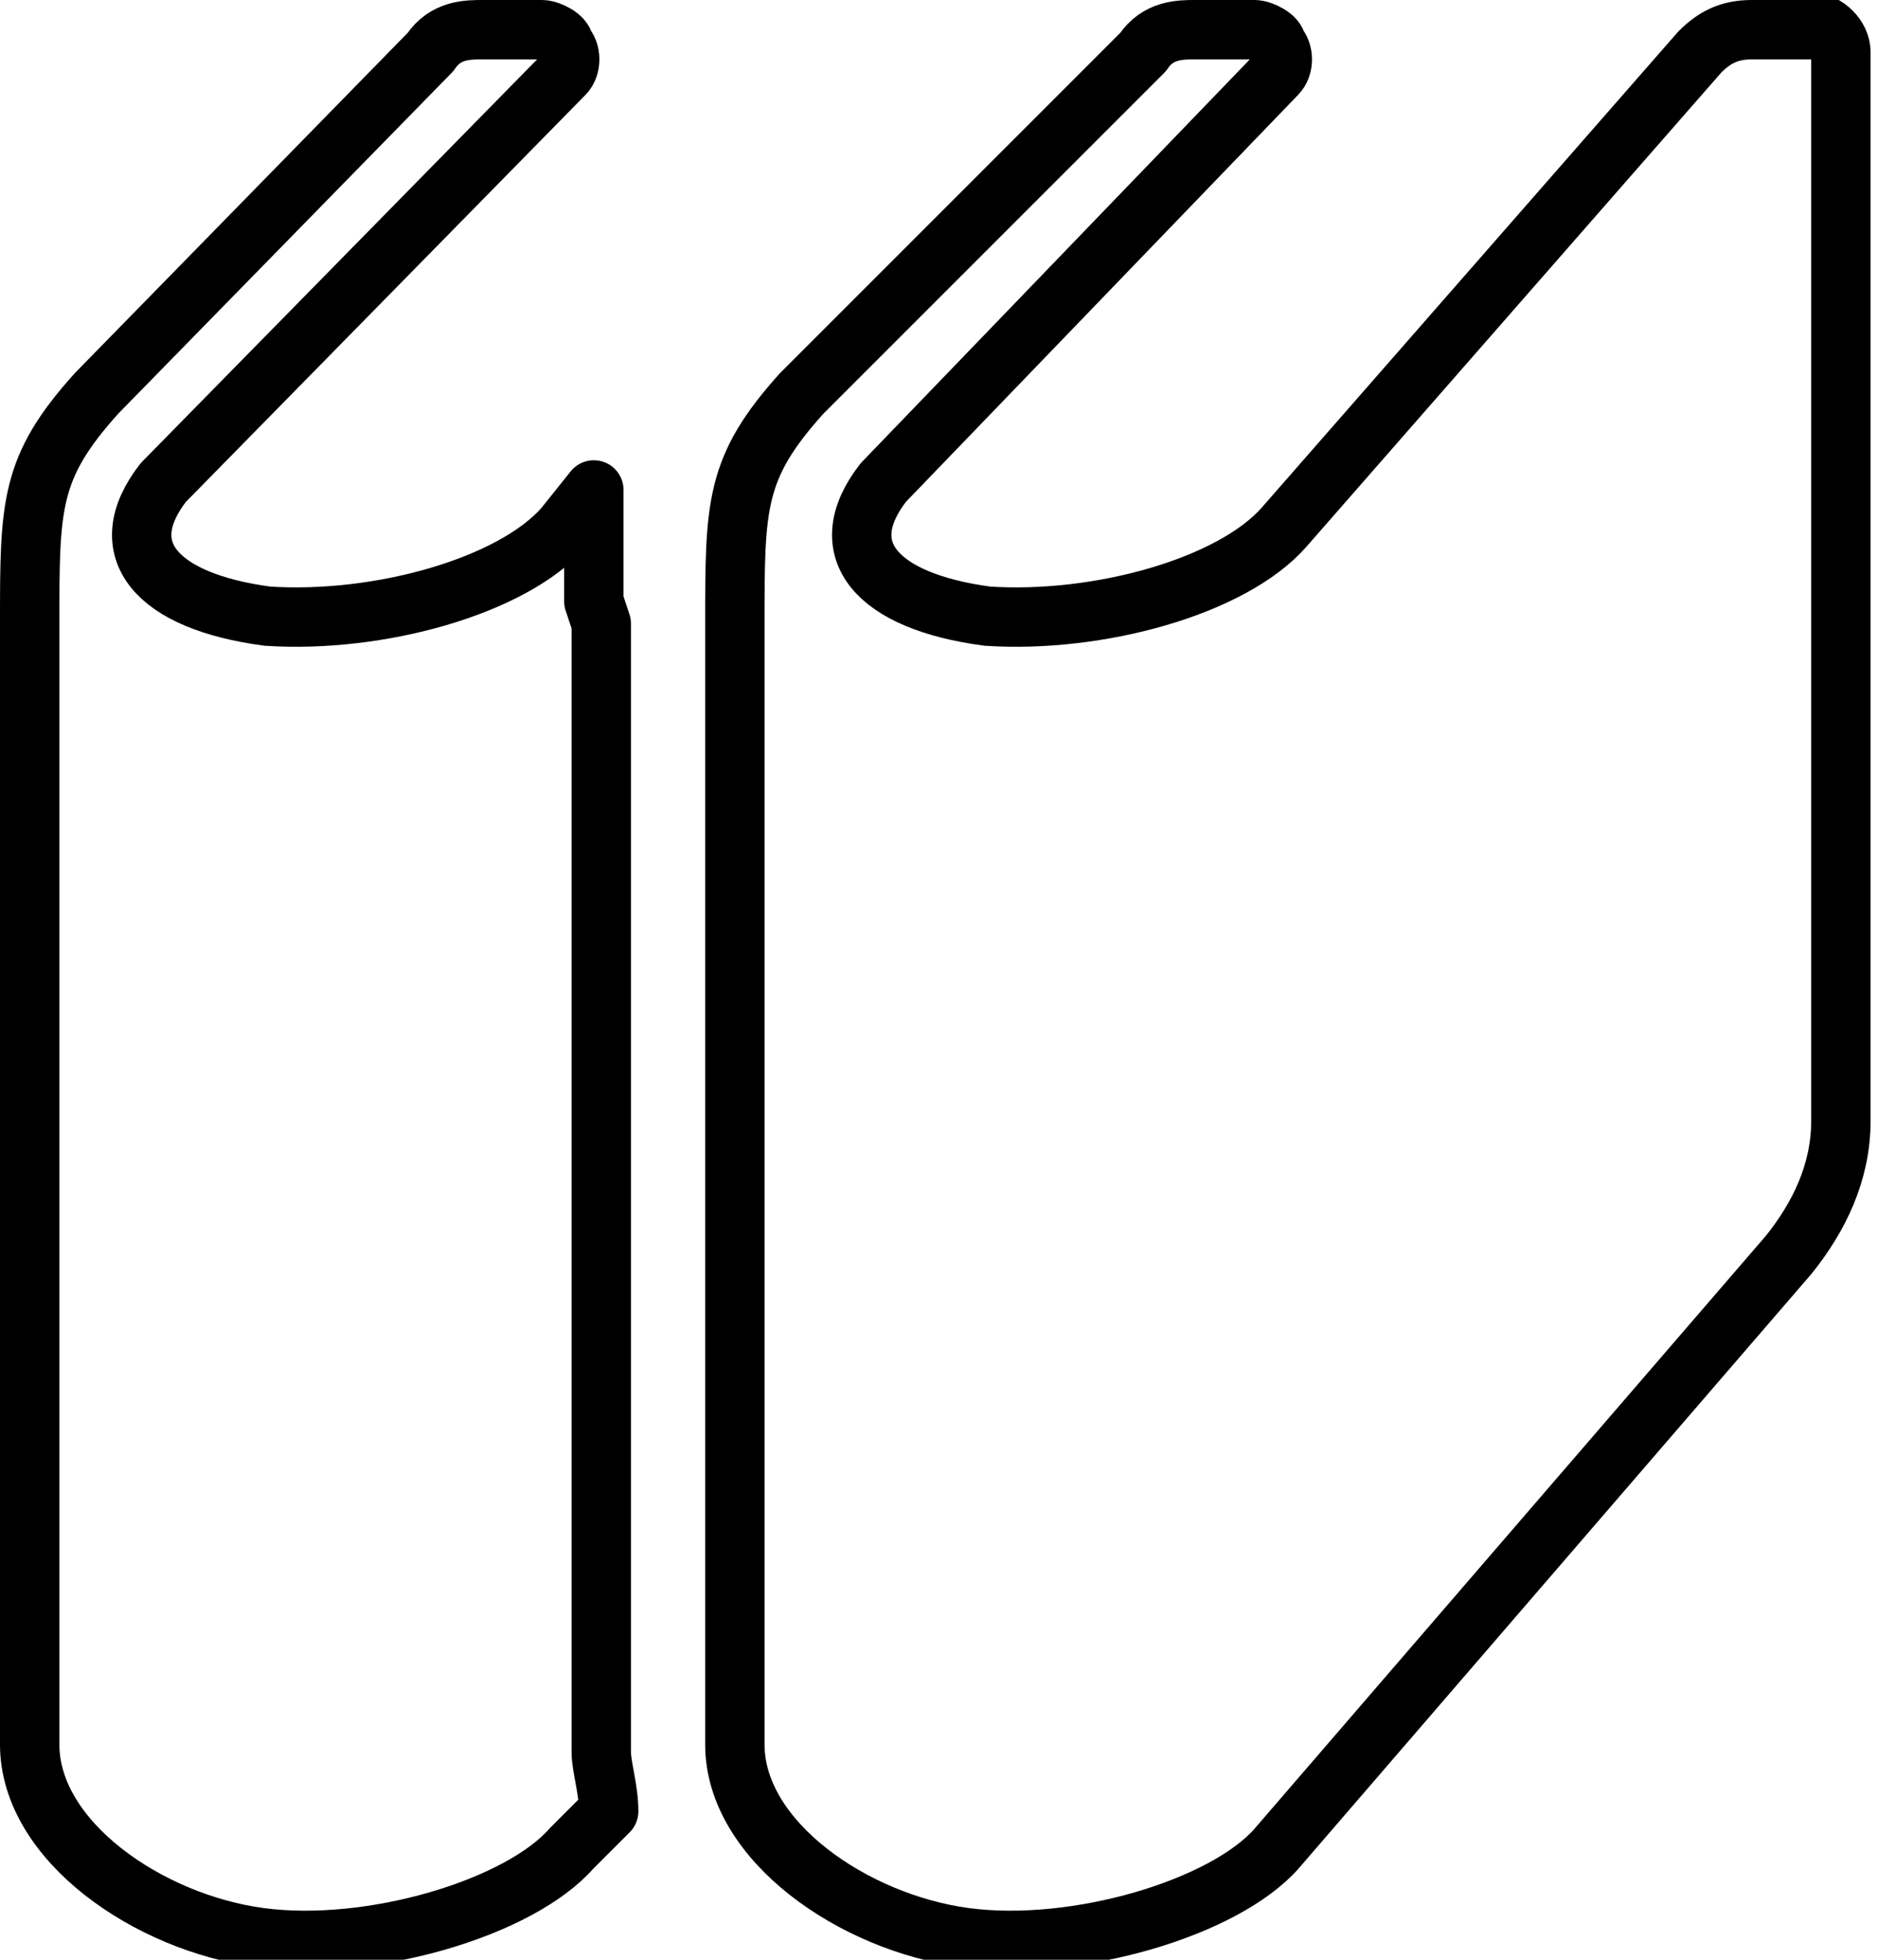
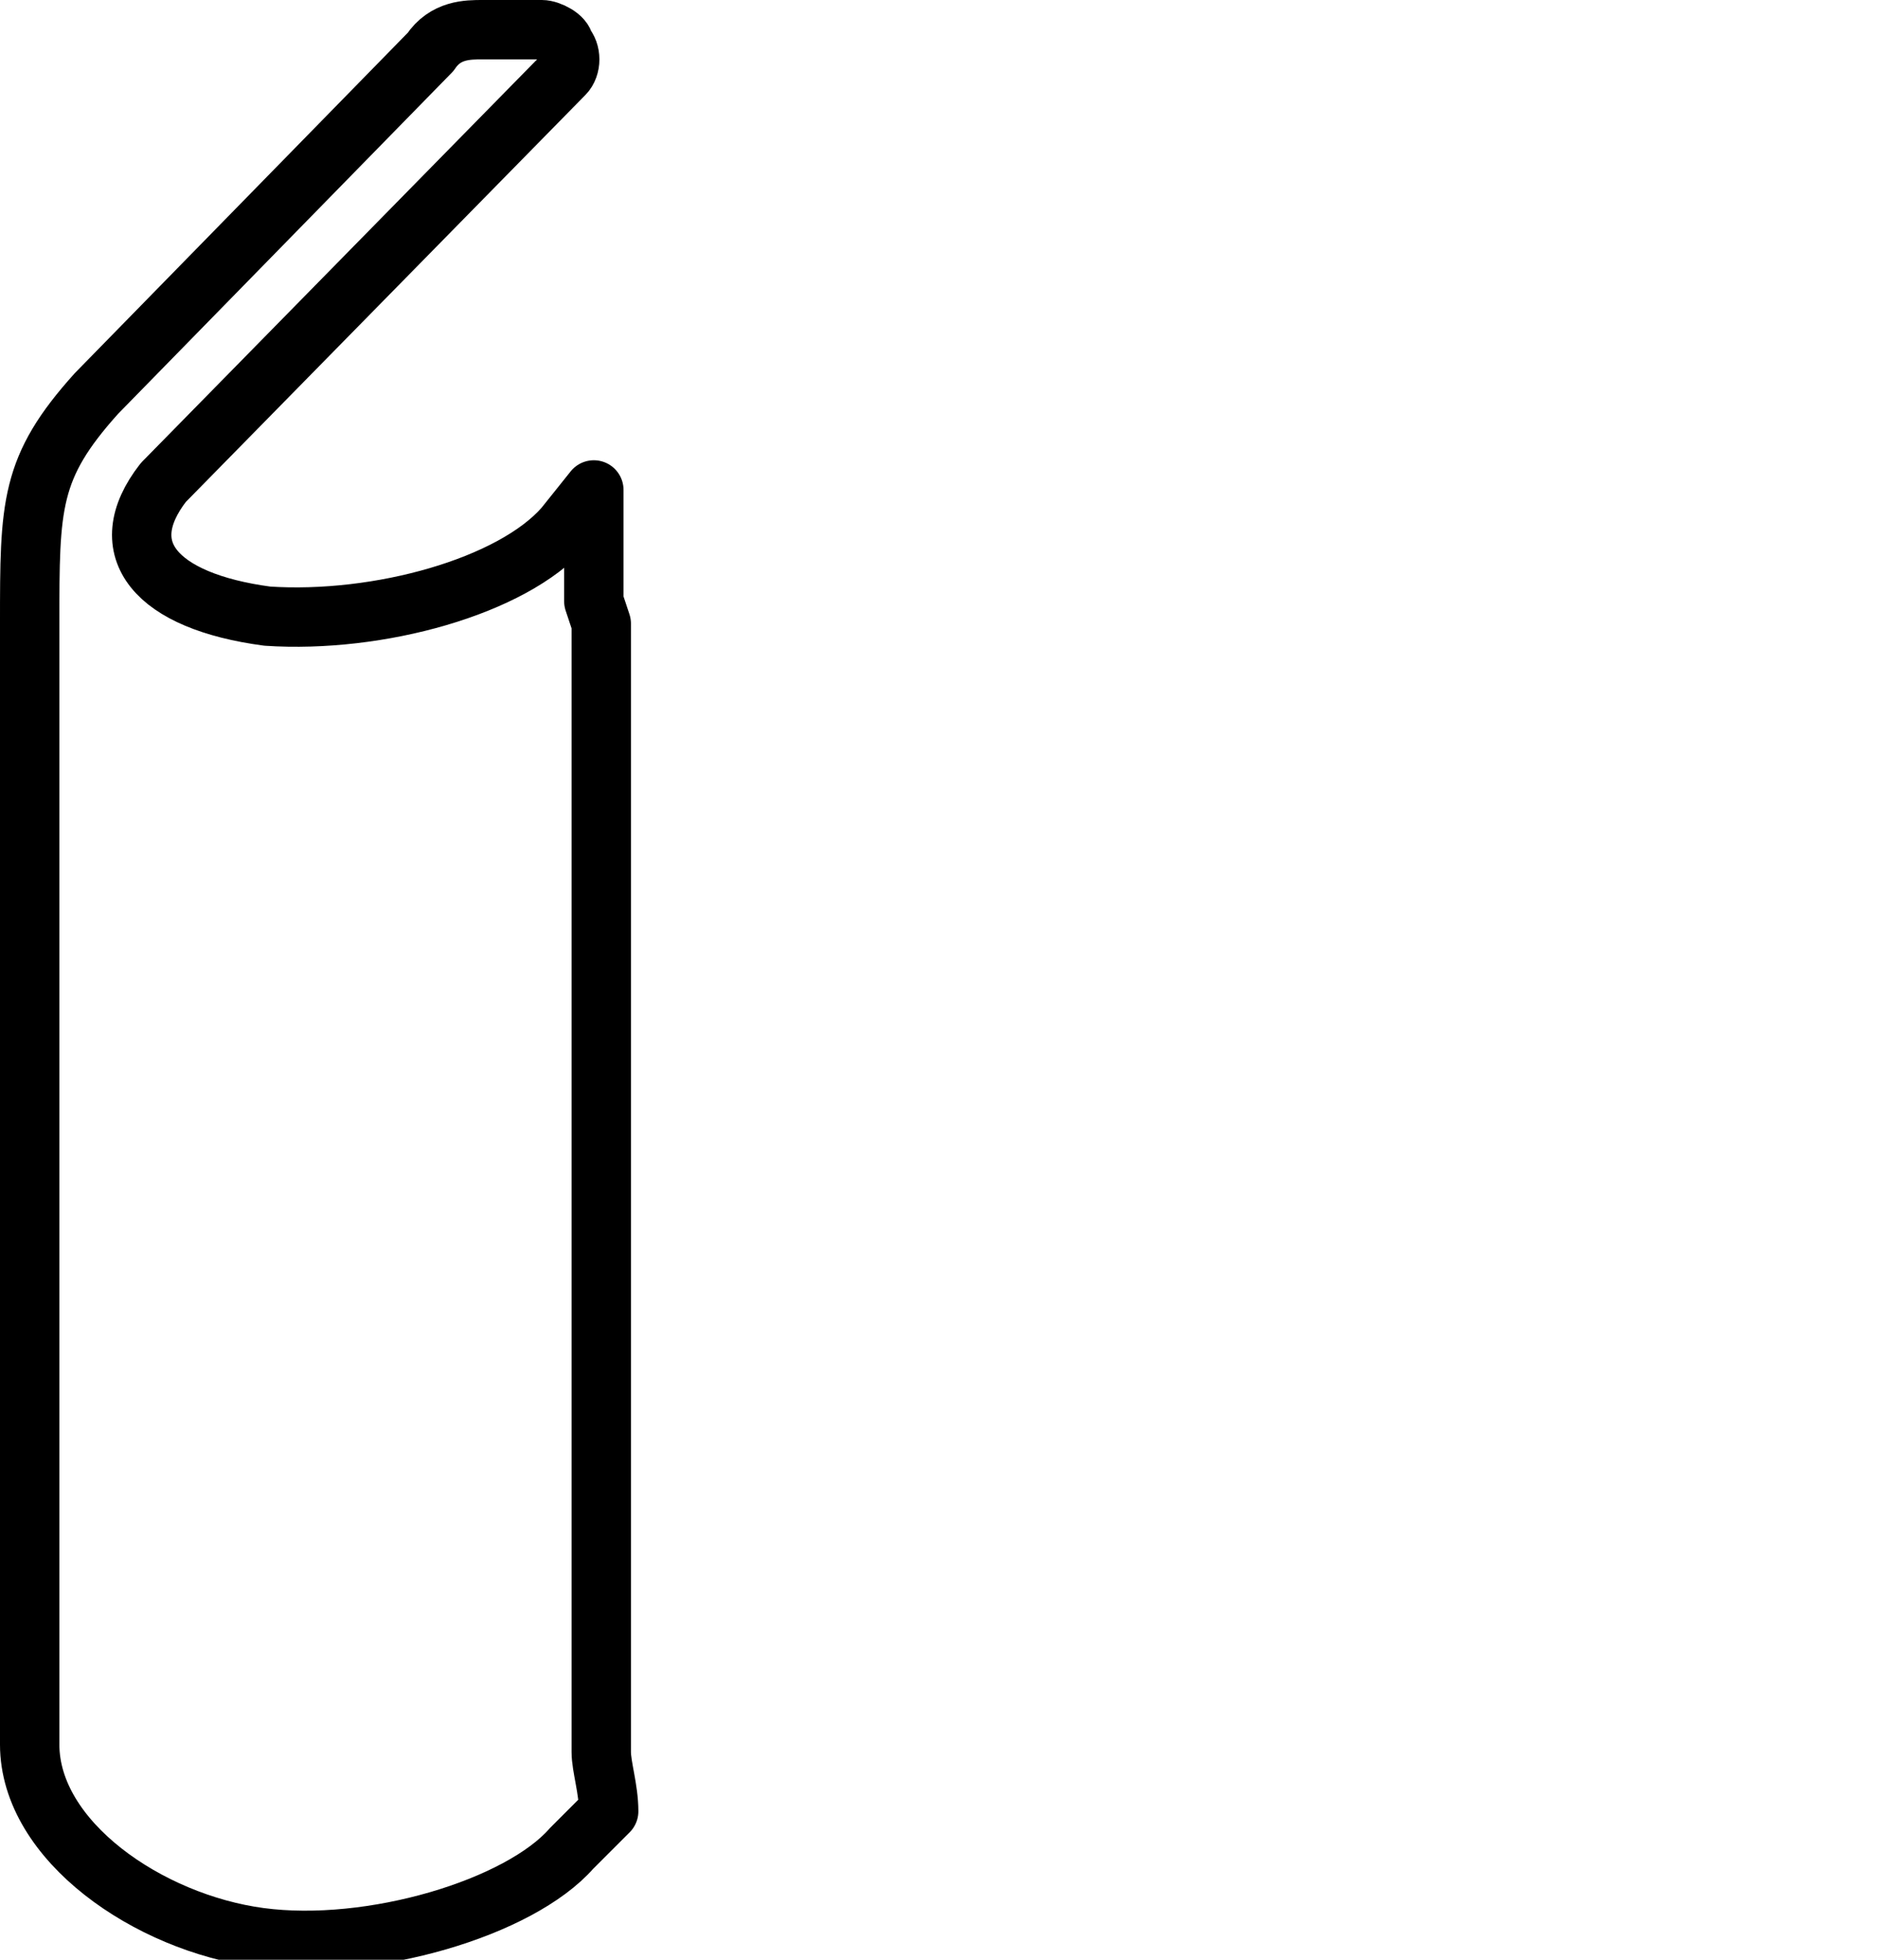
<svg xmlns="http://www.w3.org/2000/svg" id="_レイヤー_1" data-name="レイヤー_1" version="1.1" viewBox="0 0 25.3 26.4">
  <defs>
    <style>
      .st0 {
        fill: none;
        stroke: #000;
        stroke-linejoin: round;
        stroke-width: .8px;
      }
    </style>
  </defs>
  <path class="st0" d="M8,8.1c0-.6,0-1,0-1.5l-.4.5c-.7.8-2.5,1.3-4,1.2-1.5-.2-2.1-.9-1.4-1.8L7.6,1c.1-.1.1-.3,0-.4,0-.1-.2-.2-.3-.2h-.8c-.2,0-.5,0-.7.3L1.3,5.3c-.9,1-.9,1.5-.9,3.1v15.1c0,1.3,1.6,2.4,3.1,2.6,1.5.2,3.5-.4,4.2-1.2l.5-.5c0-.3-.1-.6-.1-.8v-15.2h0Z" />
-   <path class="st0" d="M24.5.4h-.9c-.3,0-.5.1-.7.3l-5.6,6.4c-.7.8-2.5,1.3-4,1.2-1.5-.2-2.1-.9-1.4-1.8l5.3-5.5c.1-.1.1-.3,0-.4,0-.1-.2-.2-.3-.2h-.8c-.2,0-.5,0-.7.3l-4.6,4.6c-.9,1-.9,1.5-.9,3.1v15.1c0,1.3,1.6,2.4,3.1,2.6,1.5.2,3.5-.4,4.2-1.2l6.9-8c.4-.5.7-1.1.7-1.8V.7c0-.2-.2-.4-.4-.4Z" />
</svg>